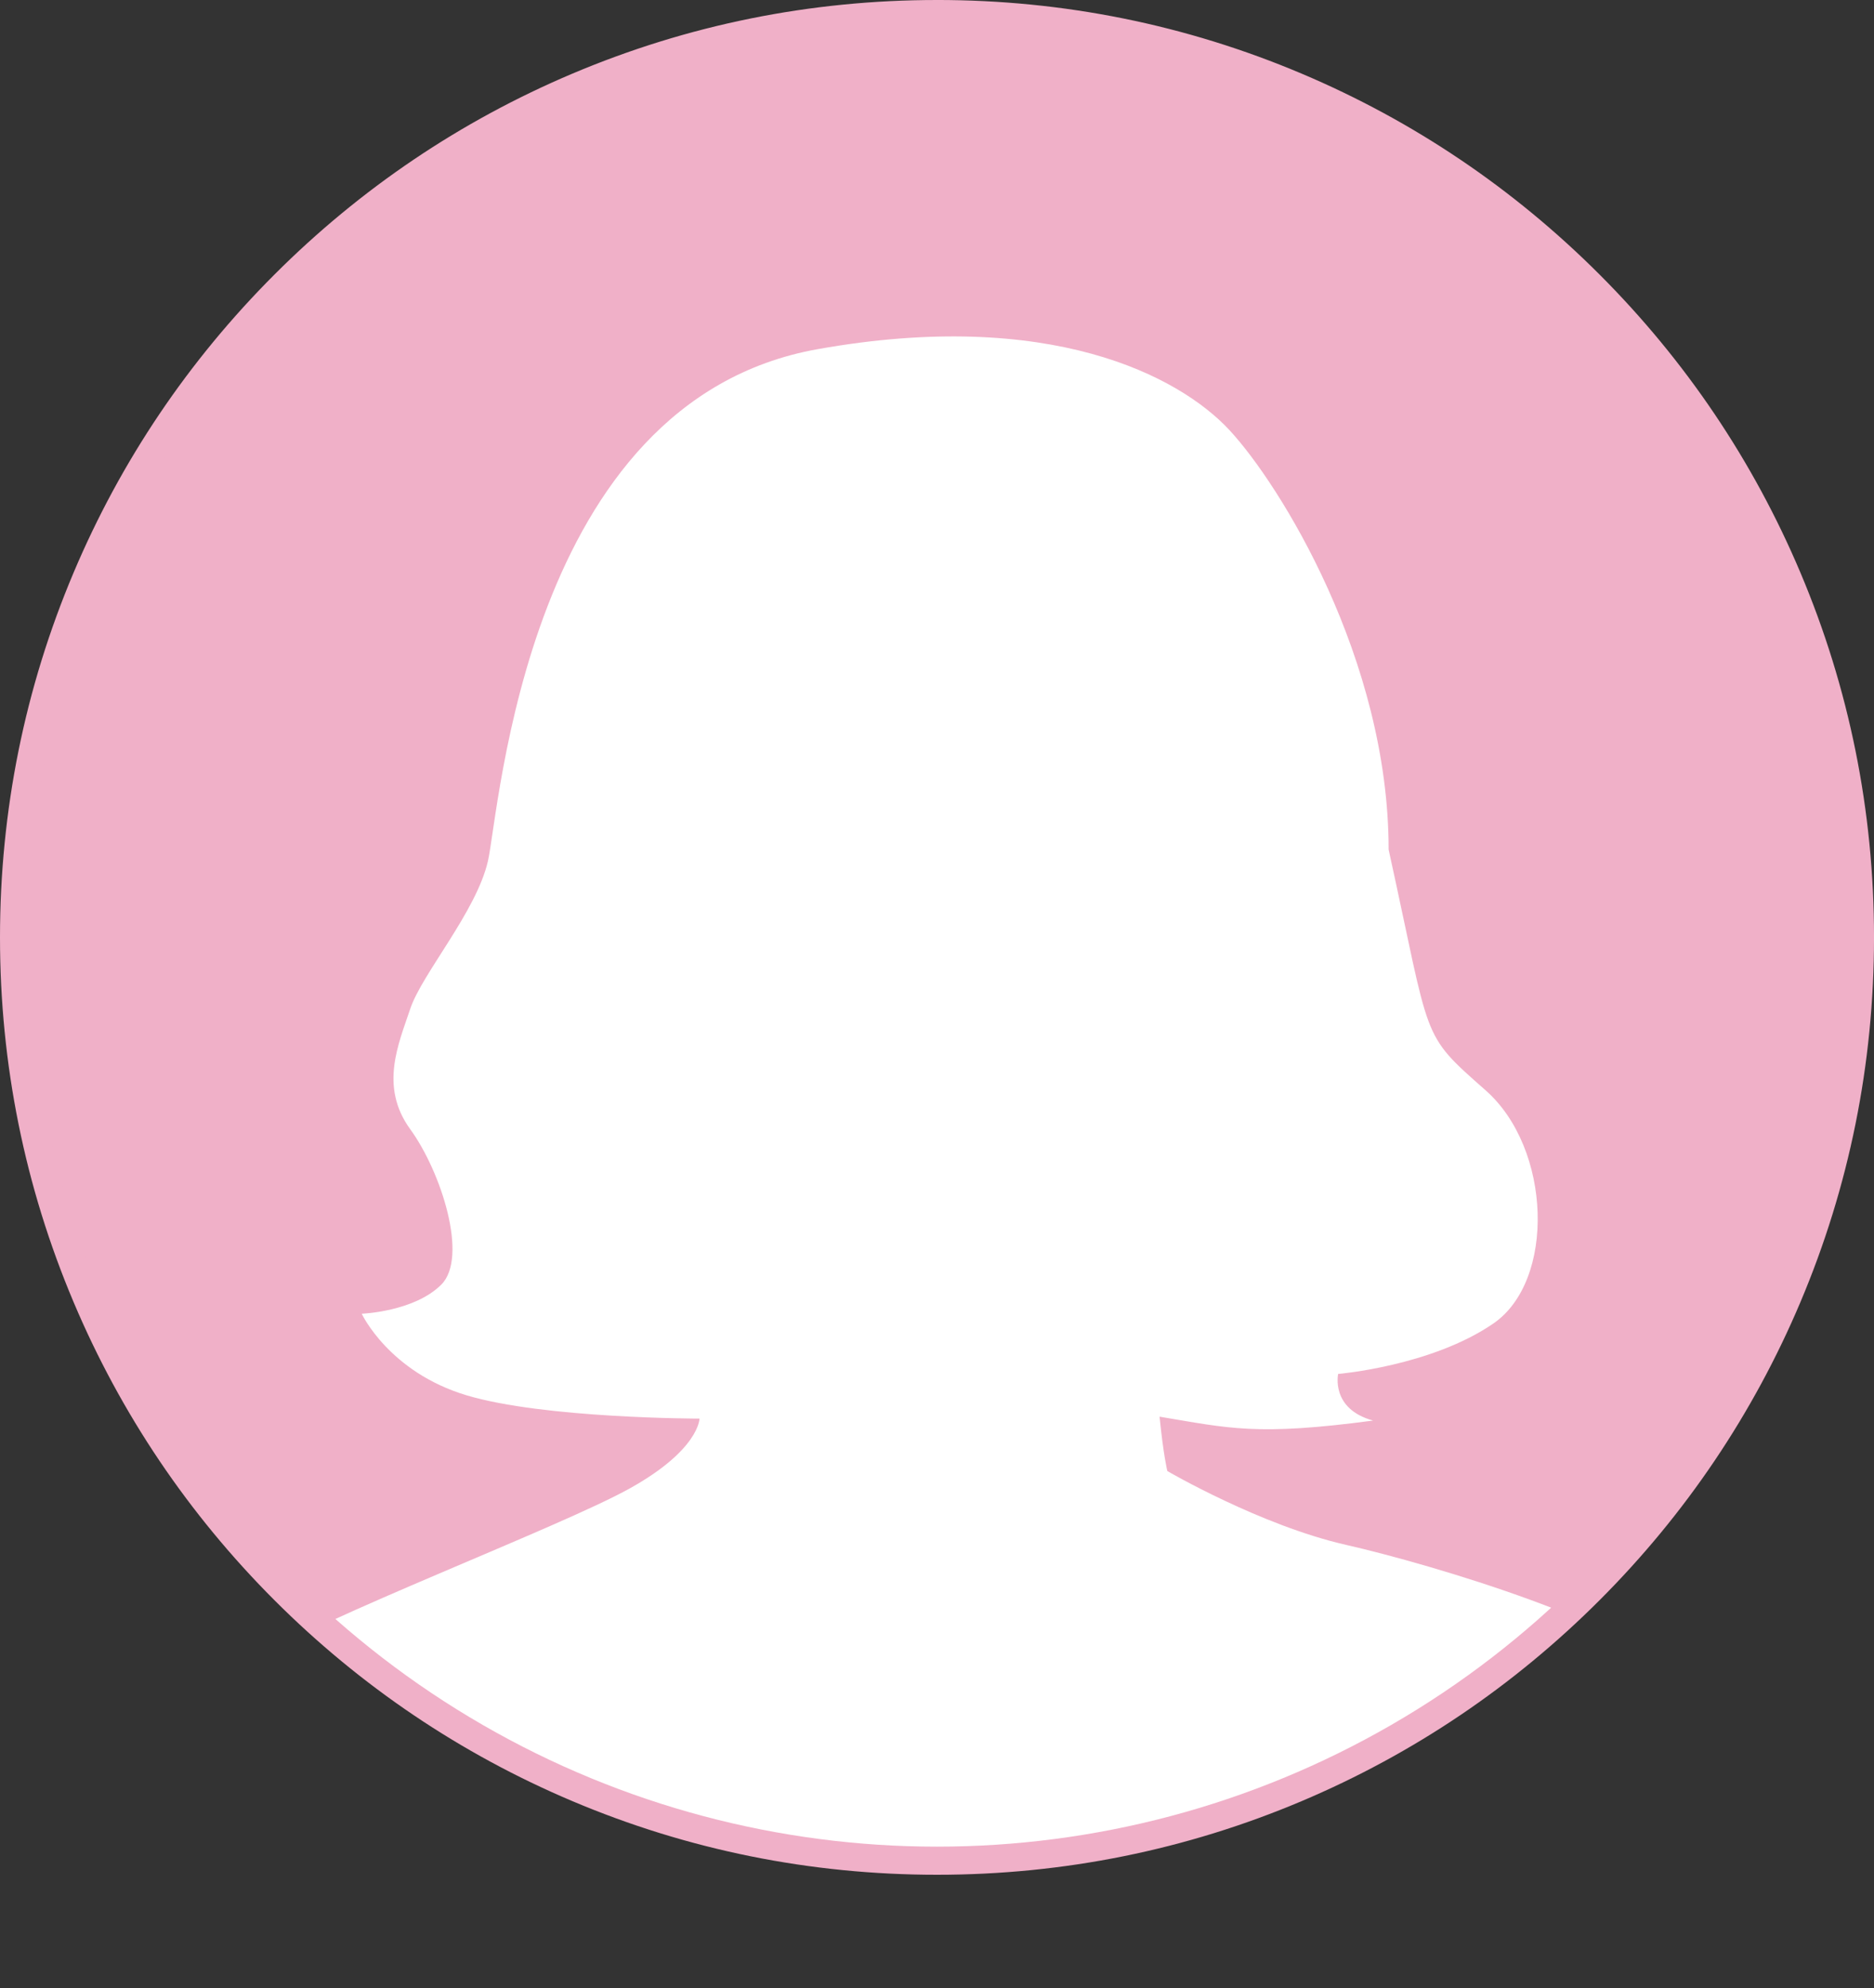
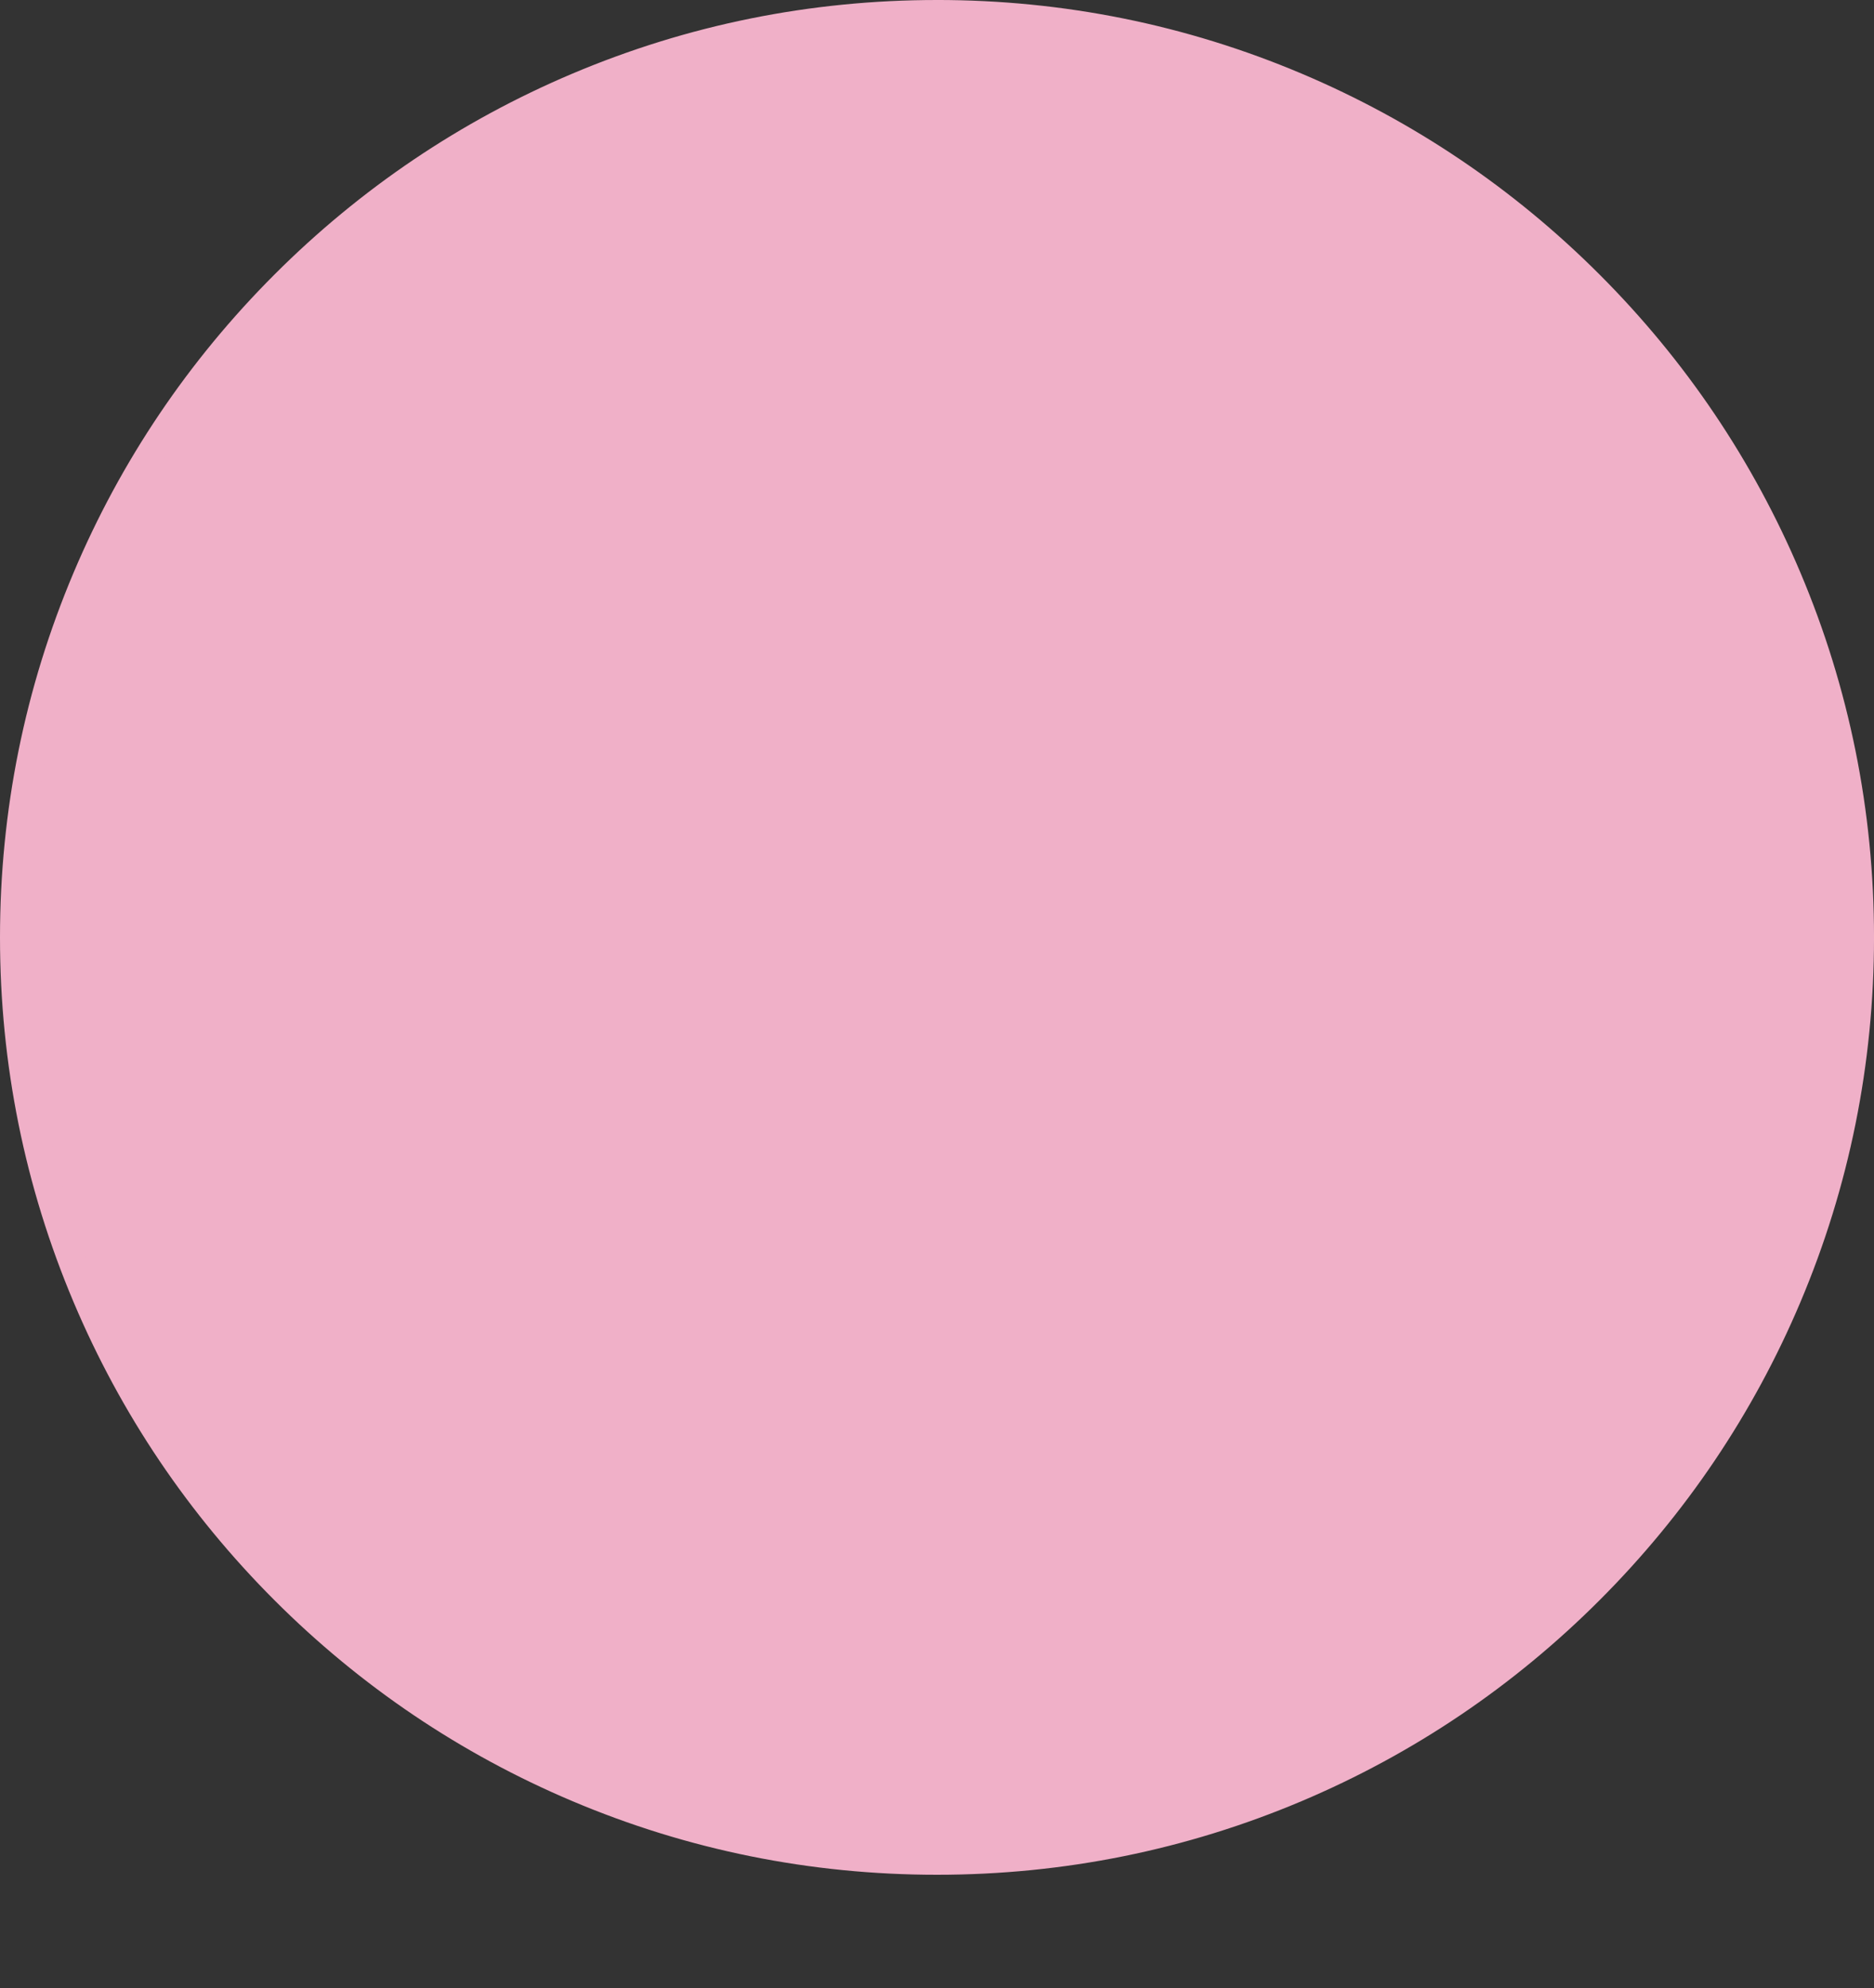
<svg xmlns="http://www.w3.org/2000/svg" id="b" width="133.096" height="141.148" viewBox="0 0 133.096 141.148">
  <rect x="0" y="0" width="133.096" height="141.148" fill="#333333" stroke="none" />
  <defs>
    <clipPath id="e">
-       <circle cx="66.548" cy="66.548" r="64.552" fill="none" />
-     </clipPath>
+       </clipPath>
  </defs>
  <g id="c">
    <g id="d">
      <path d="M66.548,132.098C30.404,132.098.998,102.693.998,66.548S30.404.998,66.548.998s65.55,29.406,65.55,65.55-29.406,65.55-65.55,65.55Z" fill="#f0b0c8" />
      <path d="M66.548,1.996c35.651,0,64.552,28.901,64.552,64.552s-28.901,64.552-64.552,64.552S1.996,102.199,1.996,66.548,30.897,1.996,66.548,1.996M66.548,0c-8.983,0-17.698,1.76-25.904,5.231-7.925,3.352-15.041,8.15-21.153,14.261-6.111,6.111-10.909,13.228-14.261,21.153C1.76,48.85,0,57.565,0,66.548s1.76,17.699,5.231,25.904c3.352,7.925,8.15,15.041,14.261,21.153,6.111,6.111,13.228,10.909,21.153,14.261,8.206,3.471,16.921,5.23,25.904,5.23s17.698-1.76,25.904-5.23c7.925-3.352,15.041-8.15,21.152-14.261,6.111-6.111,10.909-13.228,14.261-21.153,3.471-8.206,5.231-16.921,5.231-25.904s-1.76-17.698-5.231-25.904c-3.352-7.925-8.15-15.041-14.261-21.153-6.111-6.111-13.228-10.909-21.152-14.261-8.206-3.471-16.921-5.231-25.904-5.231h0Z" fill="#f0b0c8" />
      <g clip-path="url(#e)">
        <path d="M18.246,117.807c4.277-2.87,21.508-9.375,26.471-12.133,4.963-2.757,4.963-4.963,4.963-4.963,0,0-11.03,0-16.545-1.654-5.515-1.654-7.445-5.791-7.445-5.791,0,0,3.723-.138,5.653-2.068,1.93-1.93,0-7.997-2.206-11.03-2.206-3.033-.827-6.066,0-8.548.827-2.482,4.688-6.894,5.515-10.478.827-3.585,2.694-32.65,23.411-36.352,16.448-2.94,25.671,1.884,29.256,5.745,3.585,3.86,11.305,16.269,11.305,29.78,3.033,13.787,2.206,12.96,6.894,17.096,4.688,4.136,4.963,13.511.551,16.545-4.412,3.033-11.03,3.585-11.03,3.585,0,0-.551,2.482,2.482,3.309-8.272,1.103-10.202.551-15.166-.276.276,2.757.551,3.86.551,3.86,0,0,6.618,3.86,12.684,5.239,6.066,1.379,20.956,5.791,24.265,9.927,3.309,4.136,3.309,21.273,3.309,21.273l-112.779.276s-2.62-16.31,7.859-23.341Z" fill="#fff" />
      </g>
    </g>
  </g>
</svg>